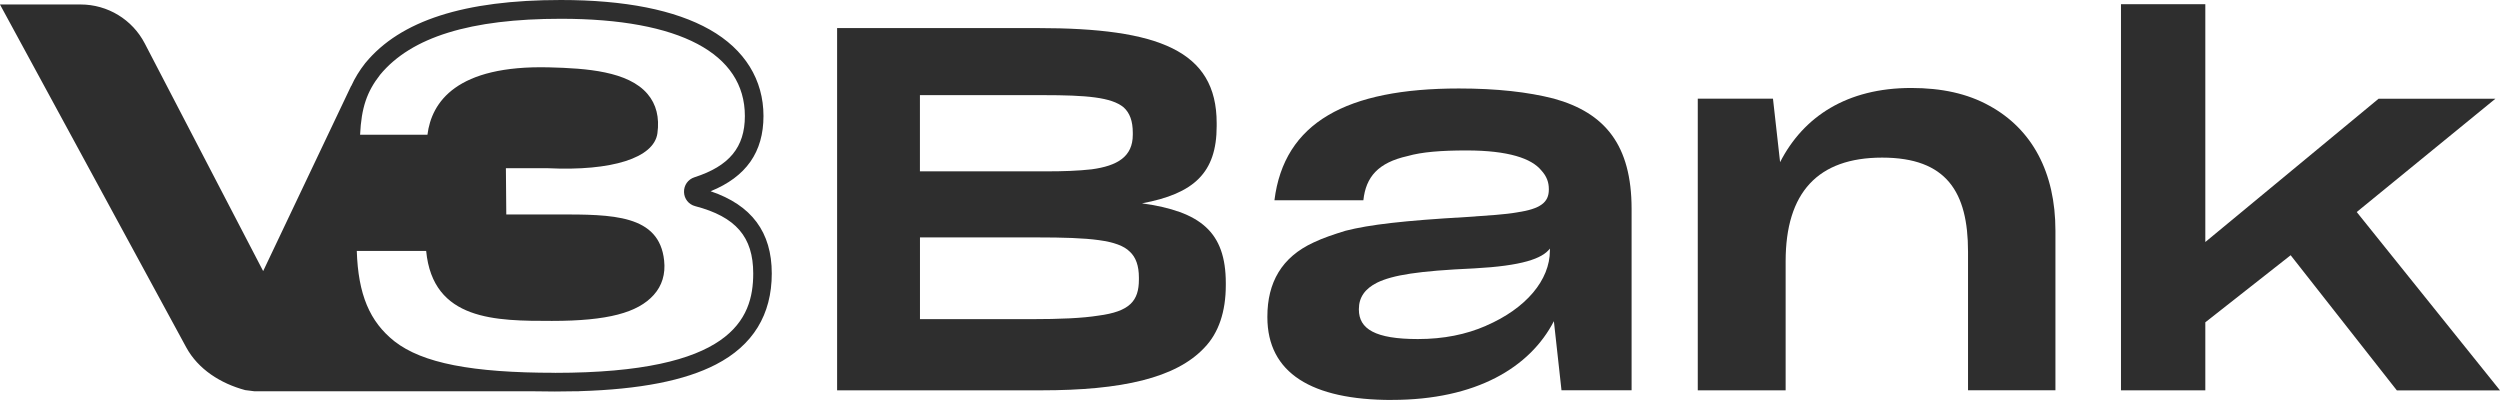
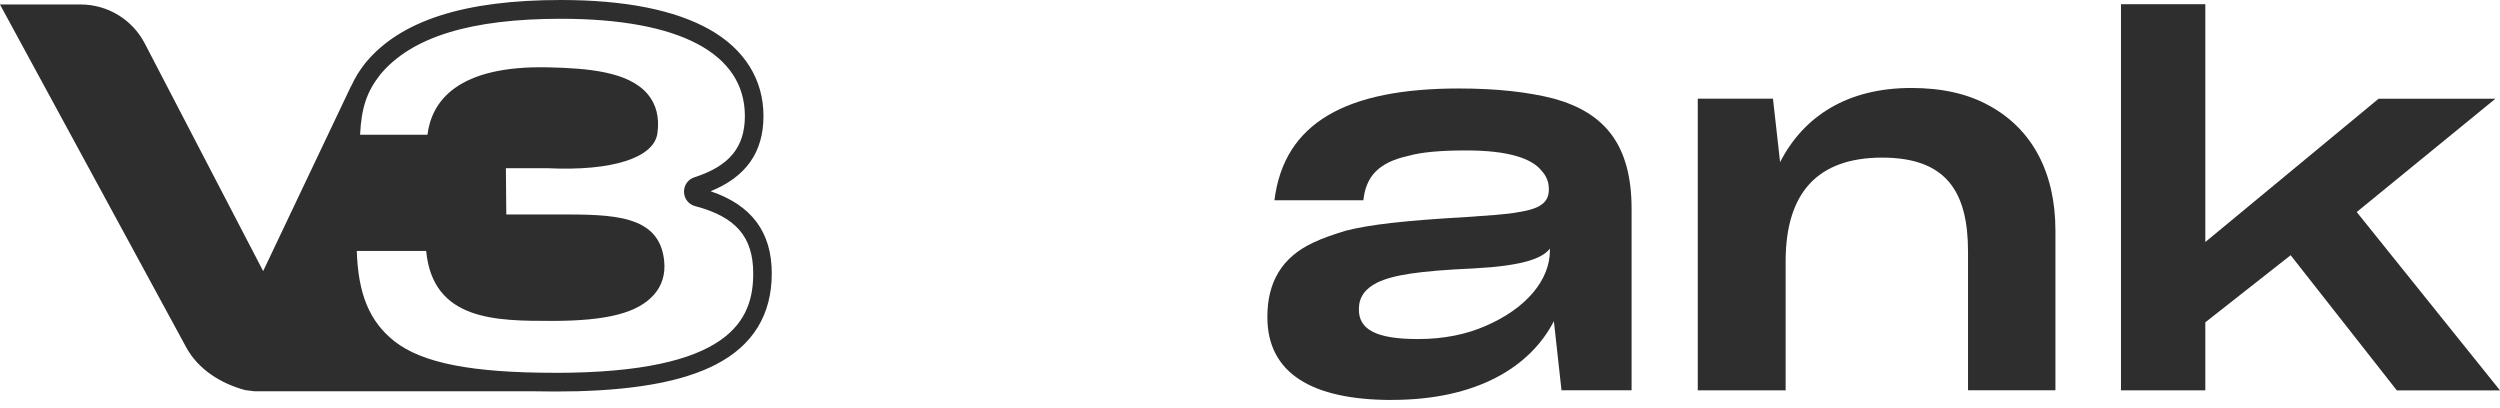
<svg xmlns="http://www.w3.org/2000/svg" width="196" height="32" viewBox="0 0 196 32" fill="none">
  <path d="M55.714 14.993C58.499 13.86 59.857 11.923 59.857 9.094C59.857 6.264 58.398 3.879 55.644 2.32C52.924 0.782 48.993 0 43.967 0C36.402 0 31.394 1.612 28.657 4.925L28.644 4.938C28.183 5.526 27.823 6.111 27.542 6.734C27.537 6.734 27.529 6.734 27.524 6.748L20.636 21.244C20.636 21.244 20.631 21.244 20.627 21.244L11.349 3.405C10.378 1.533 8.441 0.351 6.319 0.351H0.002C0.002 0.351 -0.002 0.351 0.002 0.36L14.6 27.232C15.536 28.95 17.284 30.061 19.221 30.584C19.467 30.615 19.709 30.646 19.951 30.676H41.801C42.346 30.689 42.913 30.694 43.501 30.694C44.011 30.694 44.507 30.685 44.991 30.676H45.355C45.382 30.676 45.408 30.676 45.43 30.668C50.179 30.527 53.689 29.837 56.127 28.576C59.035 27.074 60.507 24.671 60.507 21.438C60.507 18.205 58.934 16.083 55.71 14.993H55.714ZM43.501 29.227C36.995 29.227 33.116 28.467 30.929 26.762C28.974 25.211 28.082 23.081 27.972 19.672H33.411C33.938 25.159 38.893 25.159 43.273 25.159C47.653 25.159 50.003 24.513 51.251 23.125C51.905 22.395 52.182 21.491 52.068 20.427C51.686 16.812 48.004 16.812 43.743 16.812H39.693L39.662 13.188H42.948C47.978 13.429 51.273 12.38 51.541 10.451C51.712 9.212 51.453 8.171 50.767 7.367C49.252 5.583 45.988 5.355 43.049 5.28C35.8 5.1 33.837 7.986 33.512 10.561H28.231C28.332 8.448 28.759 7.191 29.804 5.856C32.247 2.904 36.881 1.472 43.976 1.472C53.276 1.472 58.398 4.182 58.398 9.098C58.398 11.54 57.177 13.021 54.444 13.899C53.939 14.062 53.61 14.528 53.627 15.059C53.641 15.586 53.992 16.03 54.502 16.162C57.691 16.997 59.053 18.574 59.053 21.442C59.053 25.066 57.287 29.231 43.515 29.231L43.501 29.227Z" fill="#2E2E2E" />
-   <path d="M65.629 2.201H81.365C90.805 2.201 95.387 3.953 95.387 9.651V9.888C95.387 13.552 93.595 15.186 89.531 15.942C94.113 16.579 96.103 18.174 96.103 22.198V22.356C96.103 24.429 95.545 26.099 94.43 27.254C92.198 29.644 87.937 30.601 81.641 30.601H65.629V2.201ZM72.122 13.434H82.002C83.394 13.434 84.51 13.394 85.586 13.275C87.616 12.999 88.811 12.278 88.811 10.565V10.407C88.811 9.489 88.574 8.852 88.095 8.417C87.137 7.622 85.187 7.459 81.76 7.459H72.122V13.434ZM72.122 25.022H80.807C83.157 25.022 84.87 24.943 86.105 24.746C88.574 24.425 89.29 23.59 89.29 21.916V21.758C89.29 20.84 89.052 20.164 88.574 19.729C87.656 18.811 85.468 18.613 81.286 18.613H72.126V25.027L72.122 25.022Z" fill="#2E2E2E" />
  <path d="M109.124 31.357C102.829 31.357 99.362 29.244 99.362 24.864V24.825C99.362 22.154 100.478 20.164 102.987 19.009C103.742 18.648 104.581 18.372 105.495 18.09C107.367 17.611 110.077 17.295 114.975 17.014C116.688 16.895 118.002 16.816 118.92 16.654C120.792 16.377 121.429 15.859 121.429 14.861V14.822C121.429 14.304 121.27 13.825 120.831 13.35C120.075 12.432 118.283 11.795 114.975 11.795C112.985 11.795 111.47 11.914 110.354 12.235C108.043 12.753 107.085 13.869 106.888 15.701H99.916C100.672 9.607 105.574 6.937 114.373 6.937C117.361 6.937 119.79 7.213 121.824 7.732C125.848 8.847 127.917 11.395 127.917 16.377V30.597H122.421L121.824 25.181C119.952 28.805 115.731 31.353 109.119 31.353L109.124 31.357ZM116.495 25.541C119.641 24.188 121.512 21.956 121.512 19.645V19.487C120.915 20.282 119.32 20.84 115.577 21.042C111.197 21.24 109.203 21.561 107.968 22.158C107.011 22.637 106.536 23.314 106.536 24.232V24.271C106.536 25.787 107.81 26.582 111.158 26.582C113.187 26.582 114.94 26.222 116.495 25.545V25.541Z" fill="#2E2E2E" />
  <path d="M133.105 30.602V7.736H139.001L139.559 12.713C141.391 9.129 144.817 6.897 149.834 6.897C152.224 6.897 154.253 7.336 155.967 8.29C159.314 10.121 161.146 13.508 161.146 18.09V30.597H154.293V19.724C154.293 15.064 152.619 12.357 147.563 12.357C142.506 12.357 139.994 15.107 139.994 20.485V30.602H133.101H133.105Z" fill="#2E2E2E" />
  <path d="M172.897 25.264V30.602H166.285V0.33H172.897V18.974L186.48 7.741H195.639L184.767 16.623L196 30.606H187.912L179.587 20.01L172.897 25.269V25.264Z" fill="#2E2E2E" />
</svg>